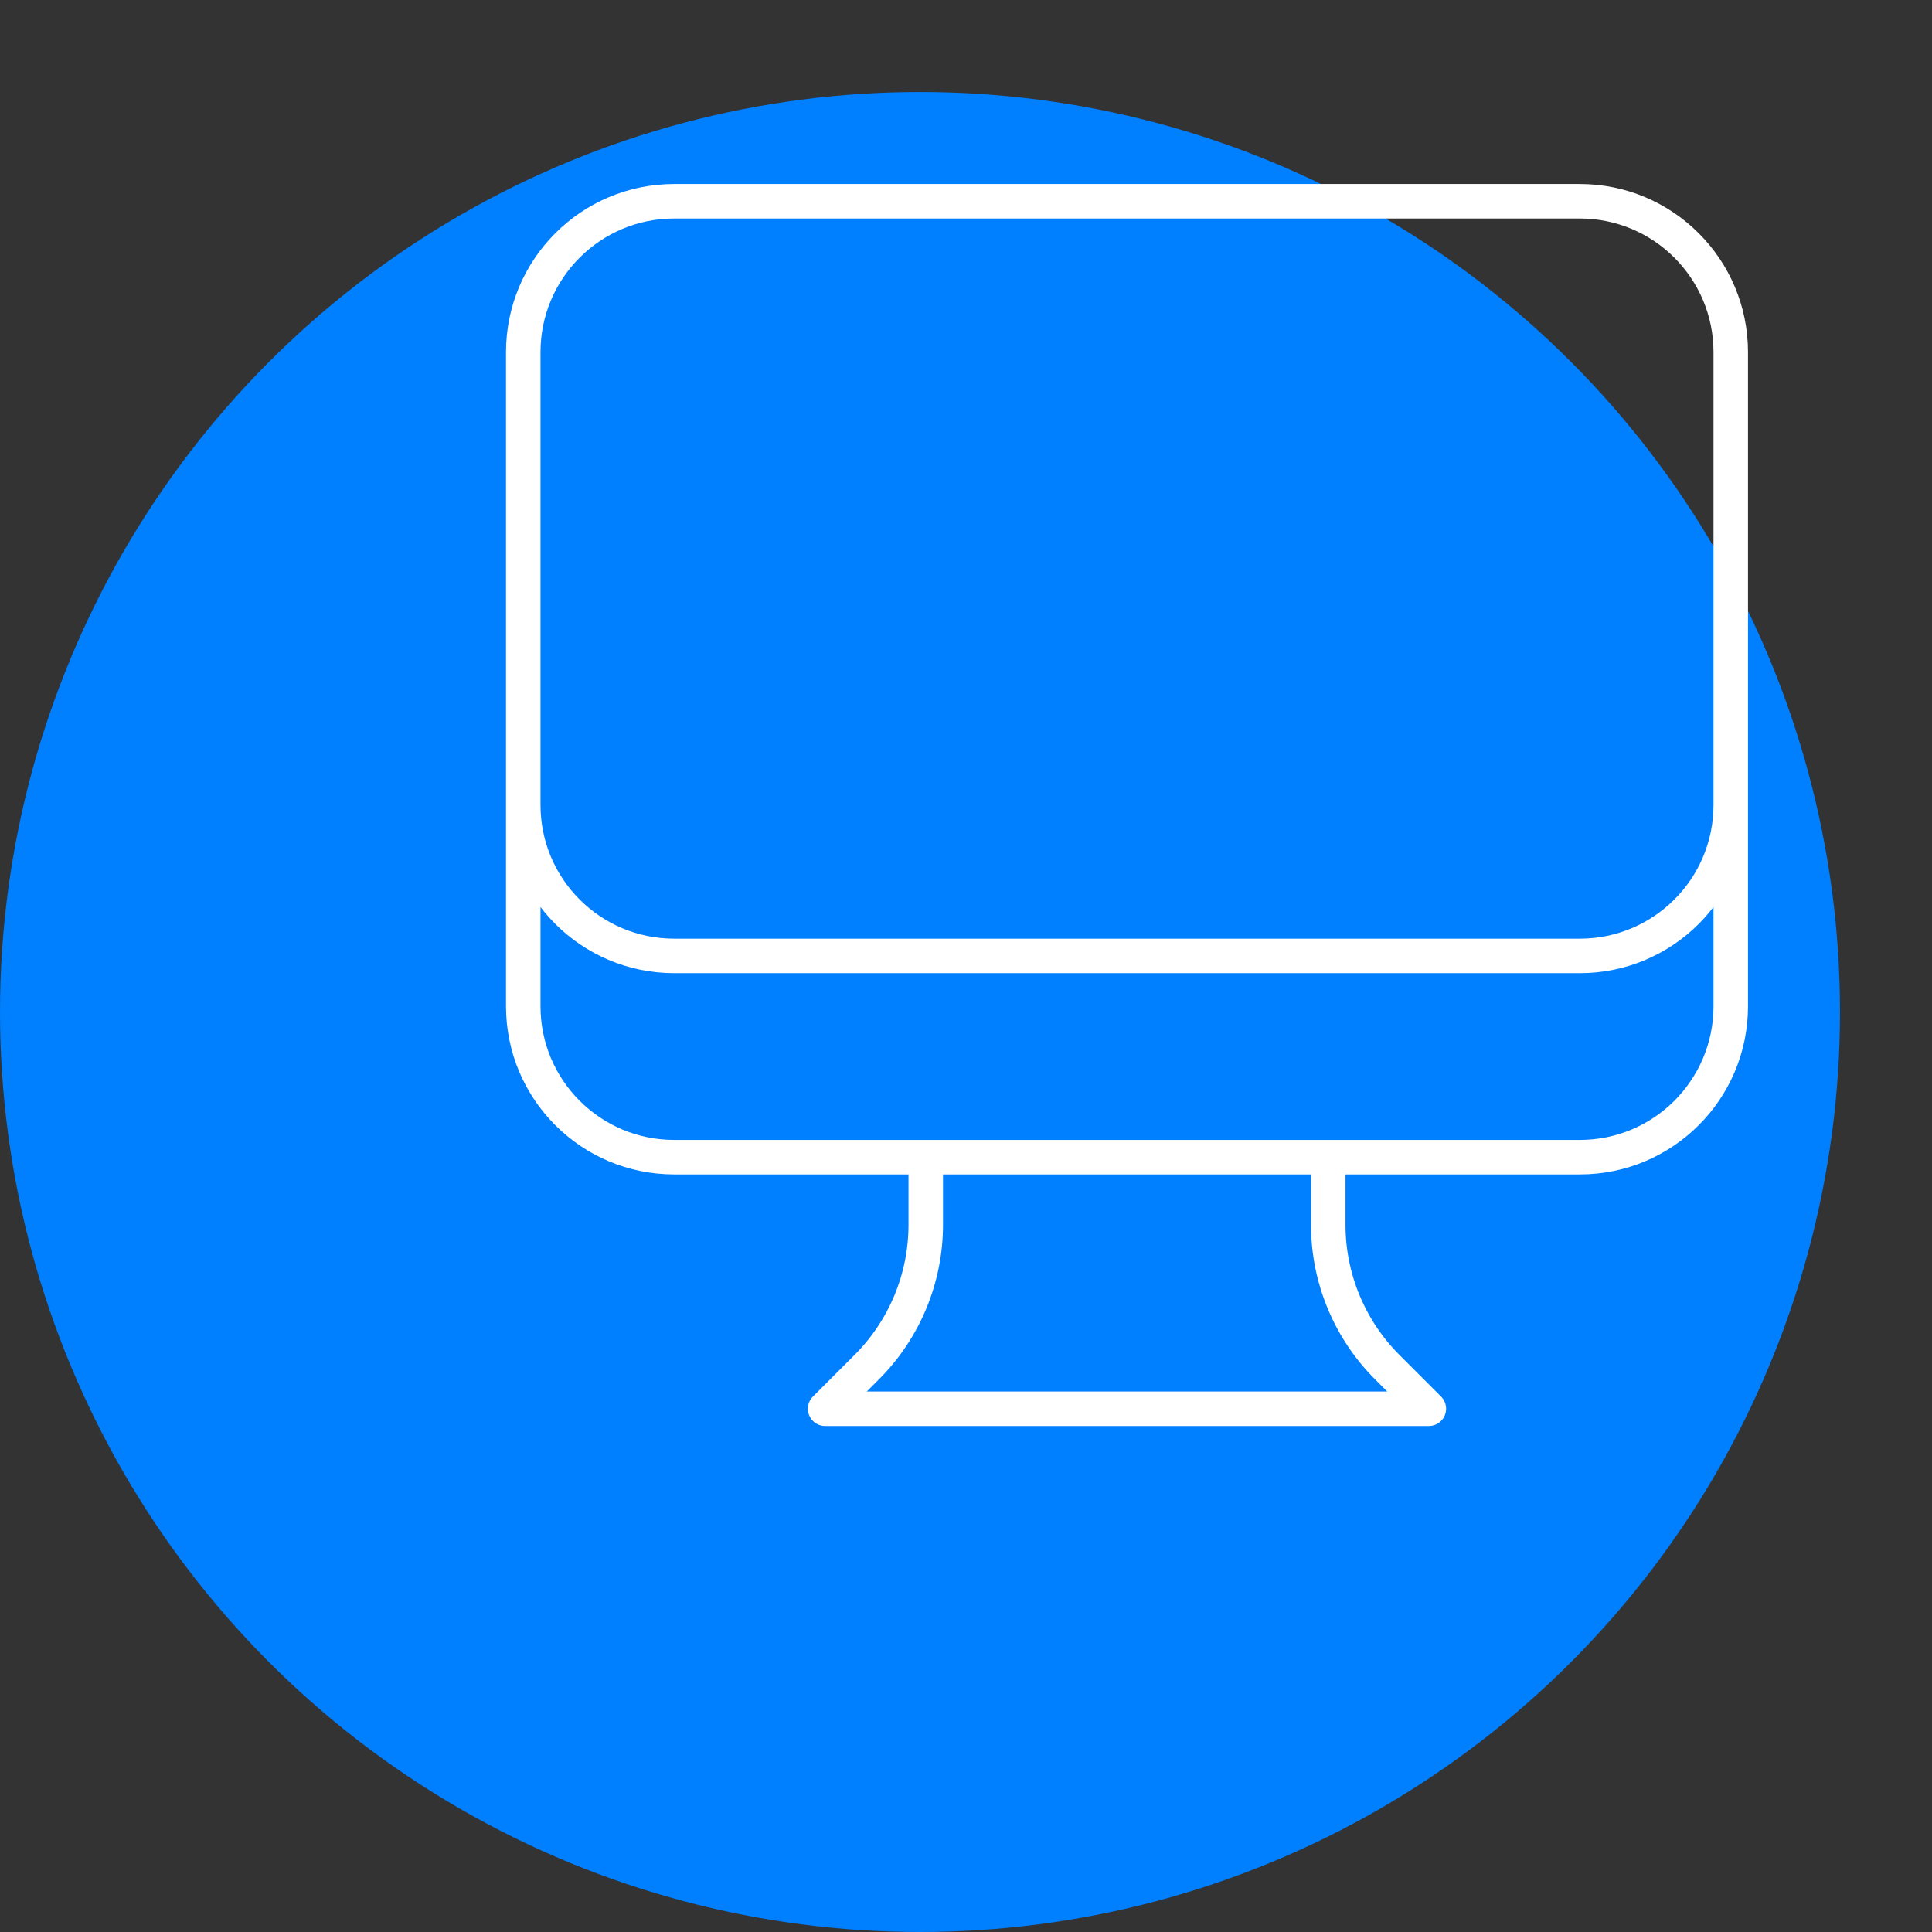
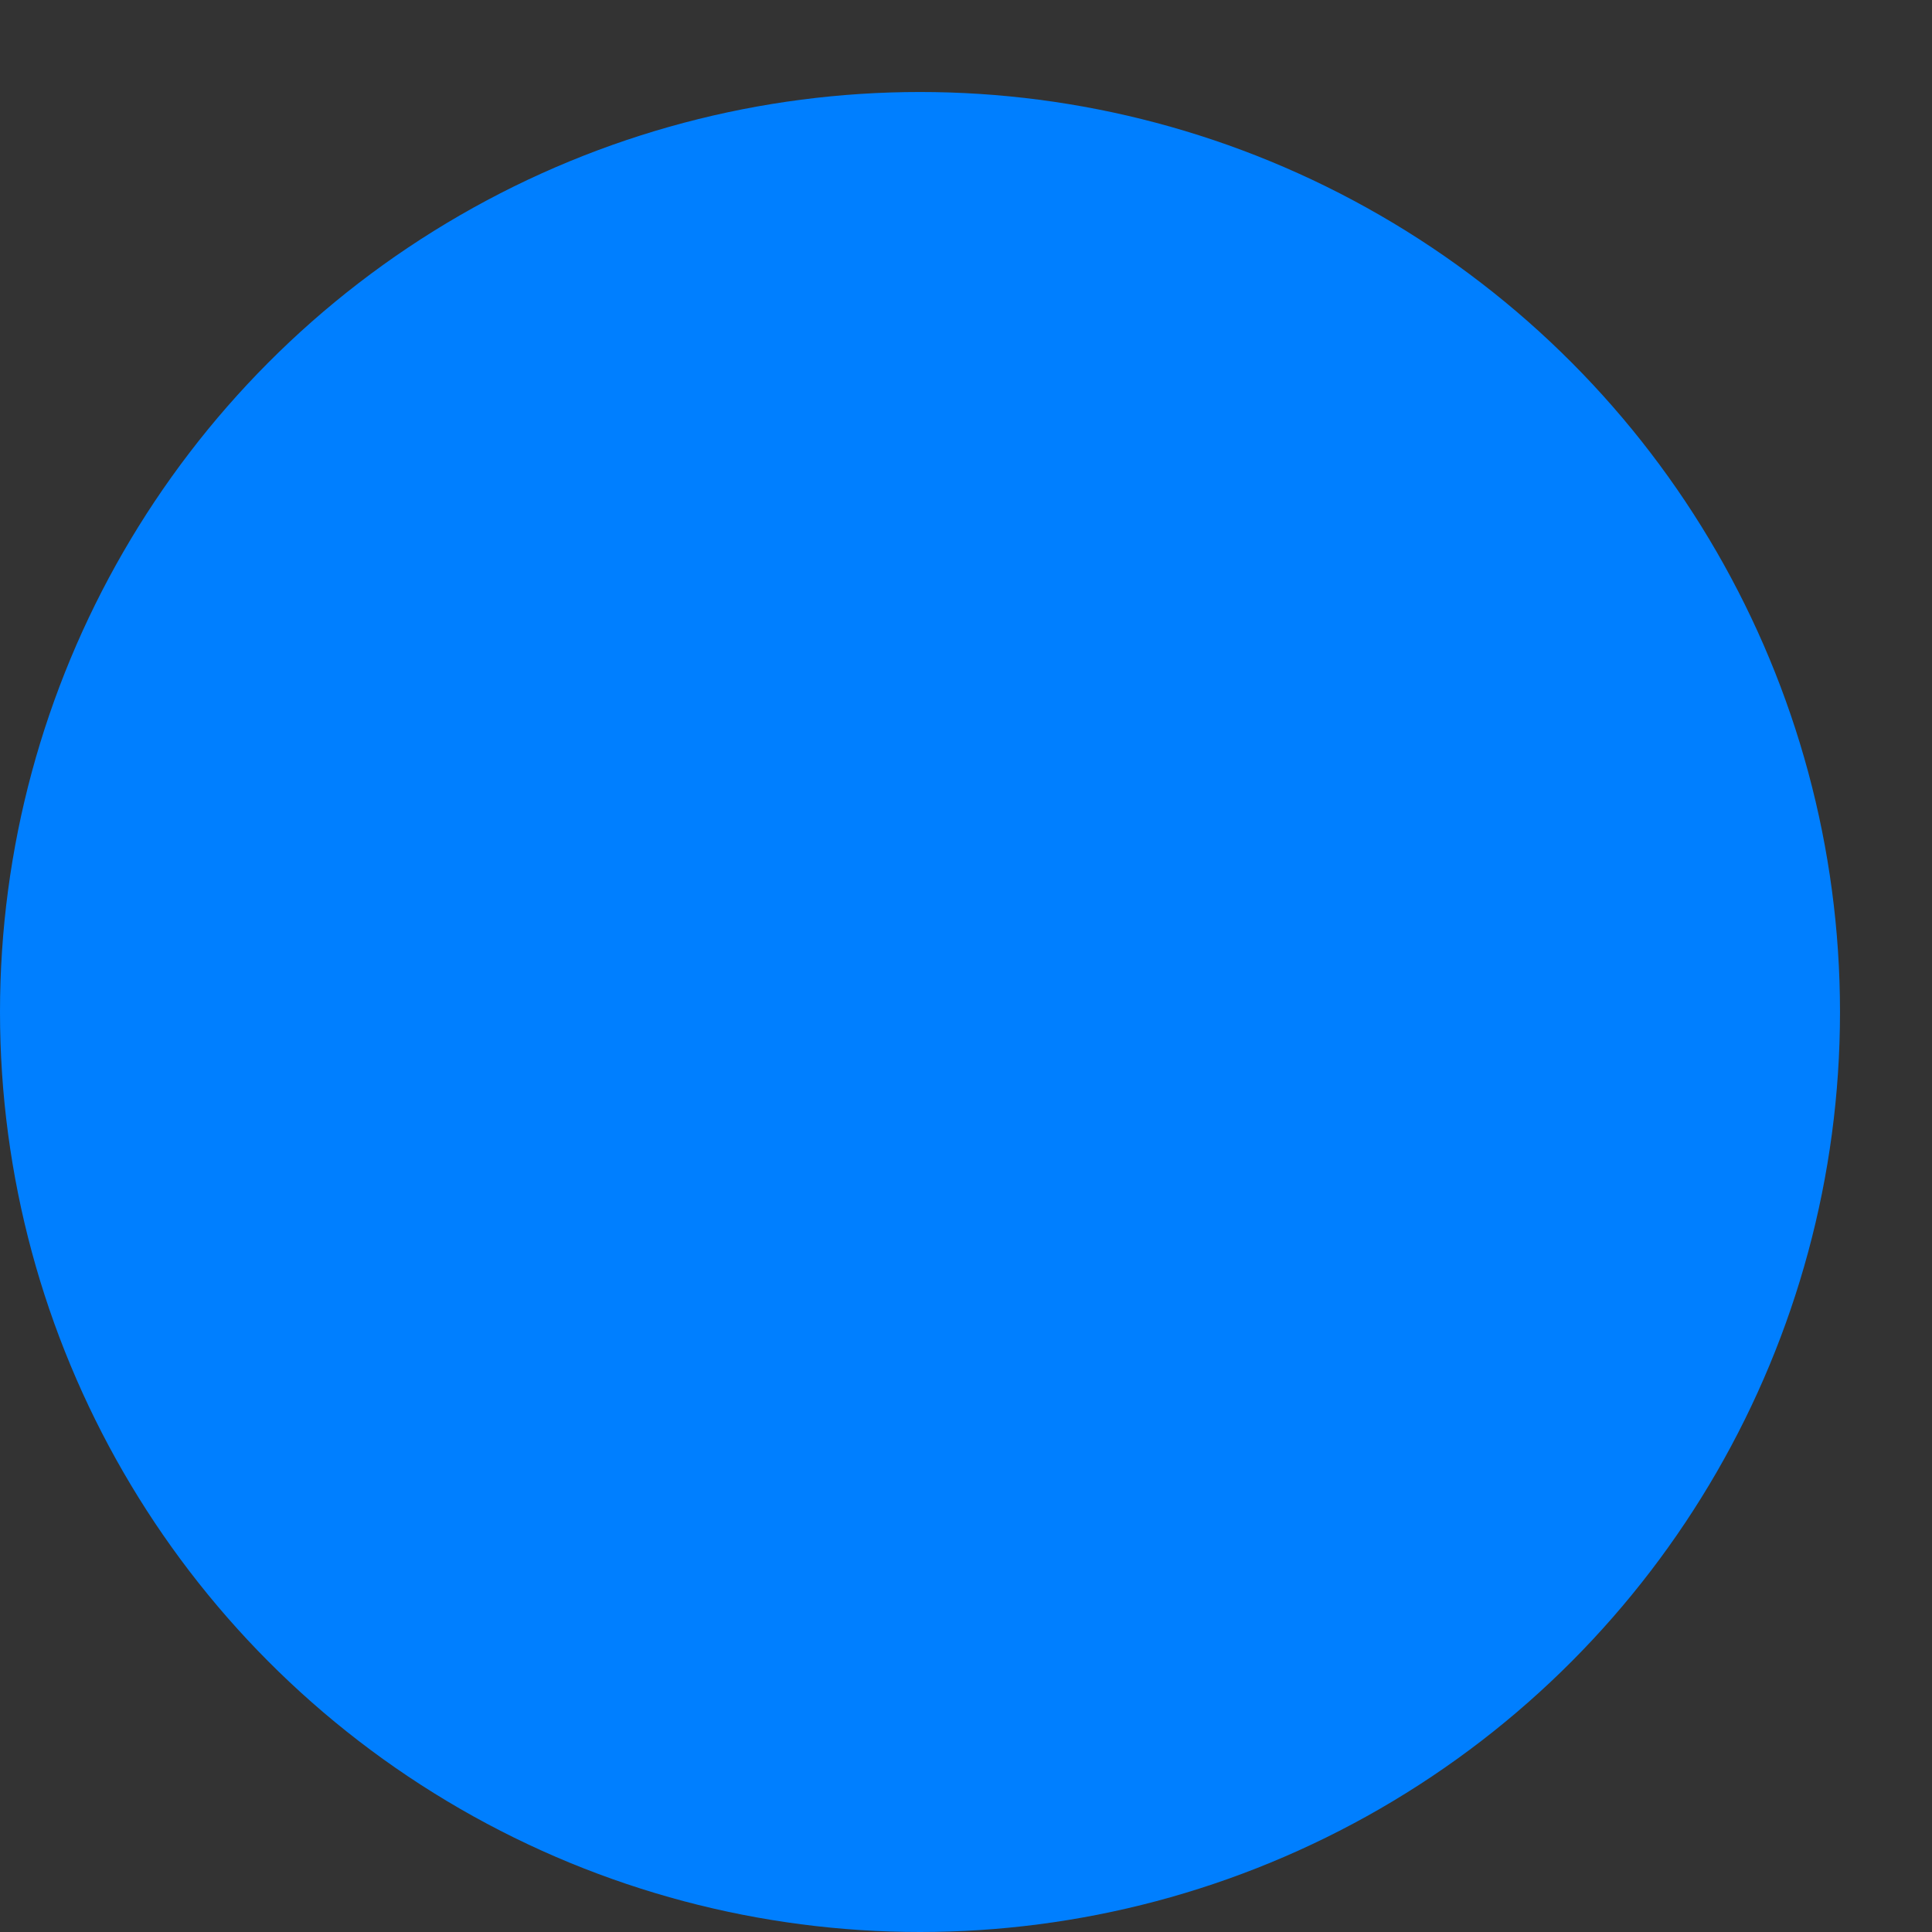
<svg xmlns="http://www.w3.org/2000/svg" width="42" height="42" viewBox="0 0 42 42" fill="none">
  <rect x="0" y="0" width="42" height="42" fill="#333333" stroke="none" />
  <circle cx="20" cy="22" r="20" fill="#007FFF" />
-   <path d="M20.125 25.156V26.625C20.125 27.786 19.664 28.898 18.844 29.719L17.938 30.625H31.062L30.156 29.719C29.336 28.898 28.875 27.786 28.875 26.625V25.156M37.625 7.656V21.875C37.625 23.687 36.156 25.156 34.344 25.156H14.656C12.844 25.156 11.375 23.687 11.375 21.875V7.656M37.625 7.656C37.625 5.844 36.156 4.375 34.344 4.375H14.656C12.844 4.375 11.375 5.844 11.375 7.656M37.625 7.656V17.5C37.625 19.312 36.156 20.781 34.344 20.781H14.656C12.844 20.781 11.375 19.312 11.375 17.5V7.656" stroke="white" stroke-width="0.75" stroke-linecap="round" stroke-linejoin="round" />
</svg>